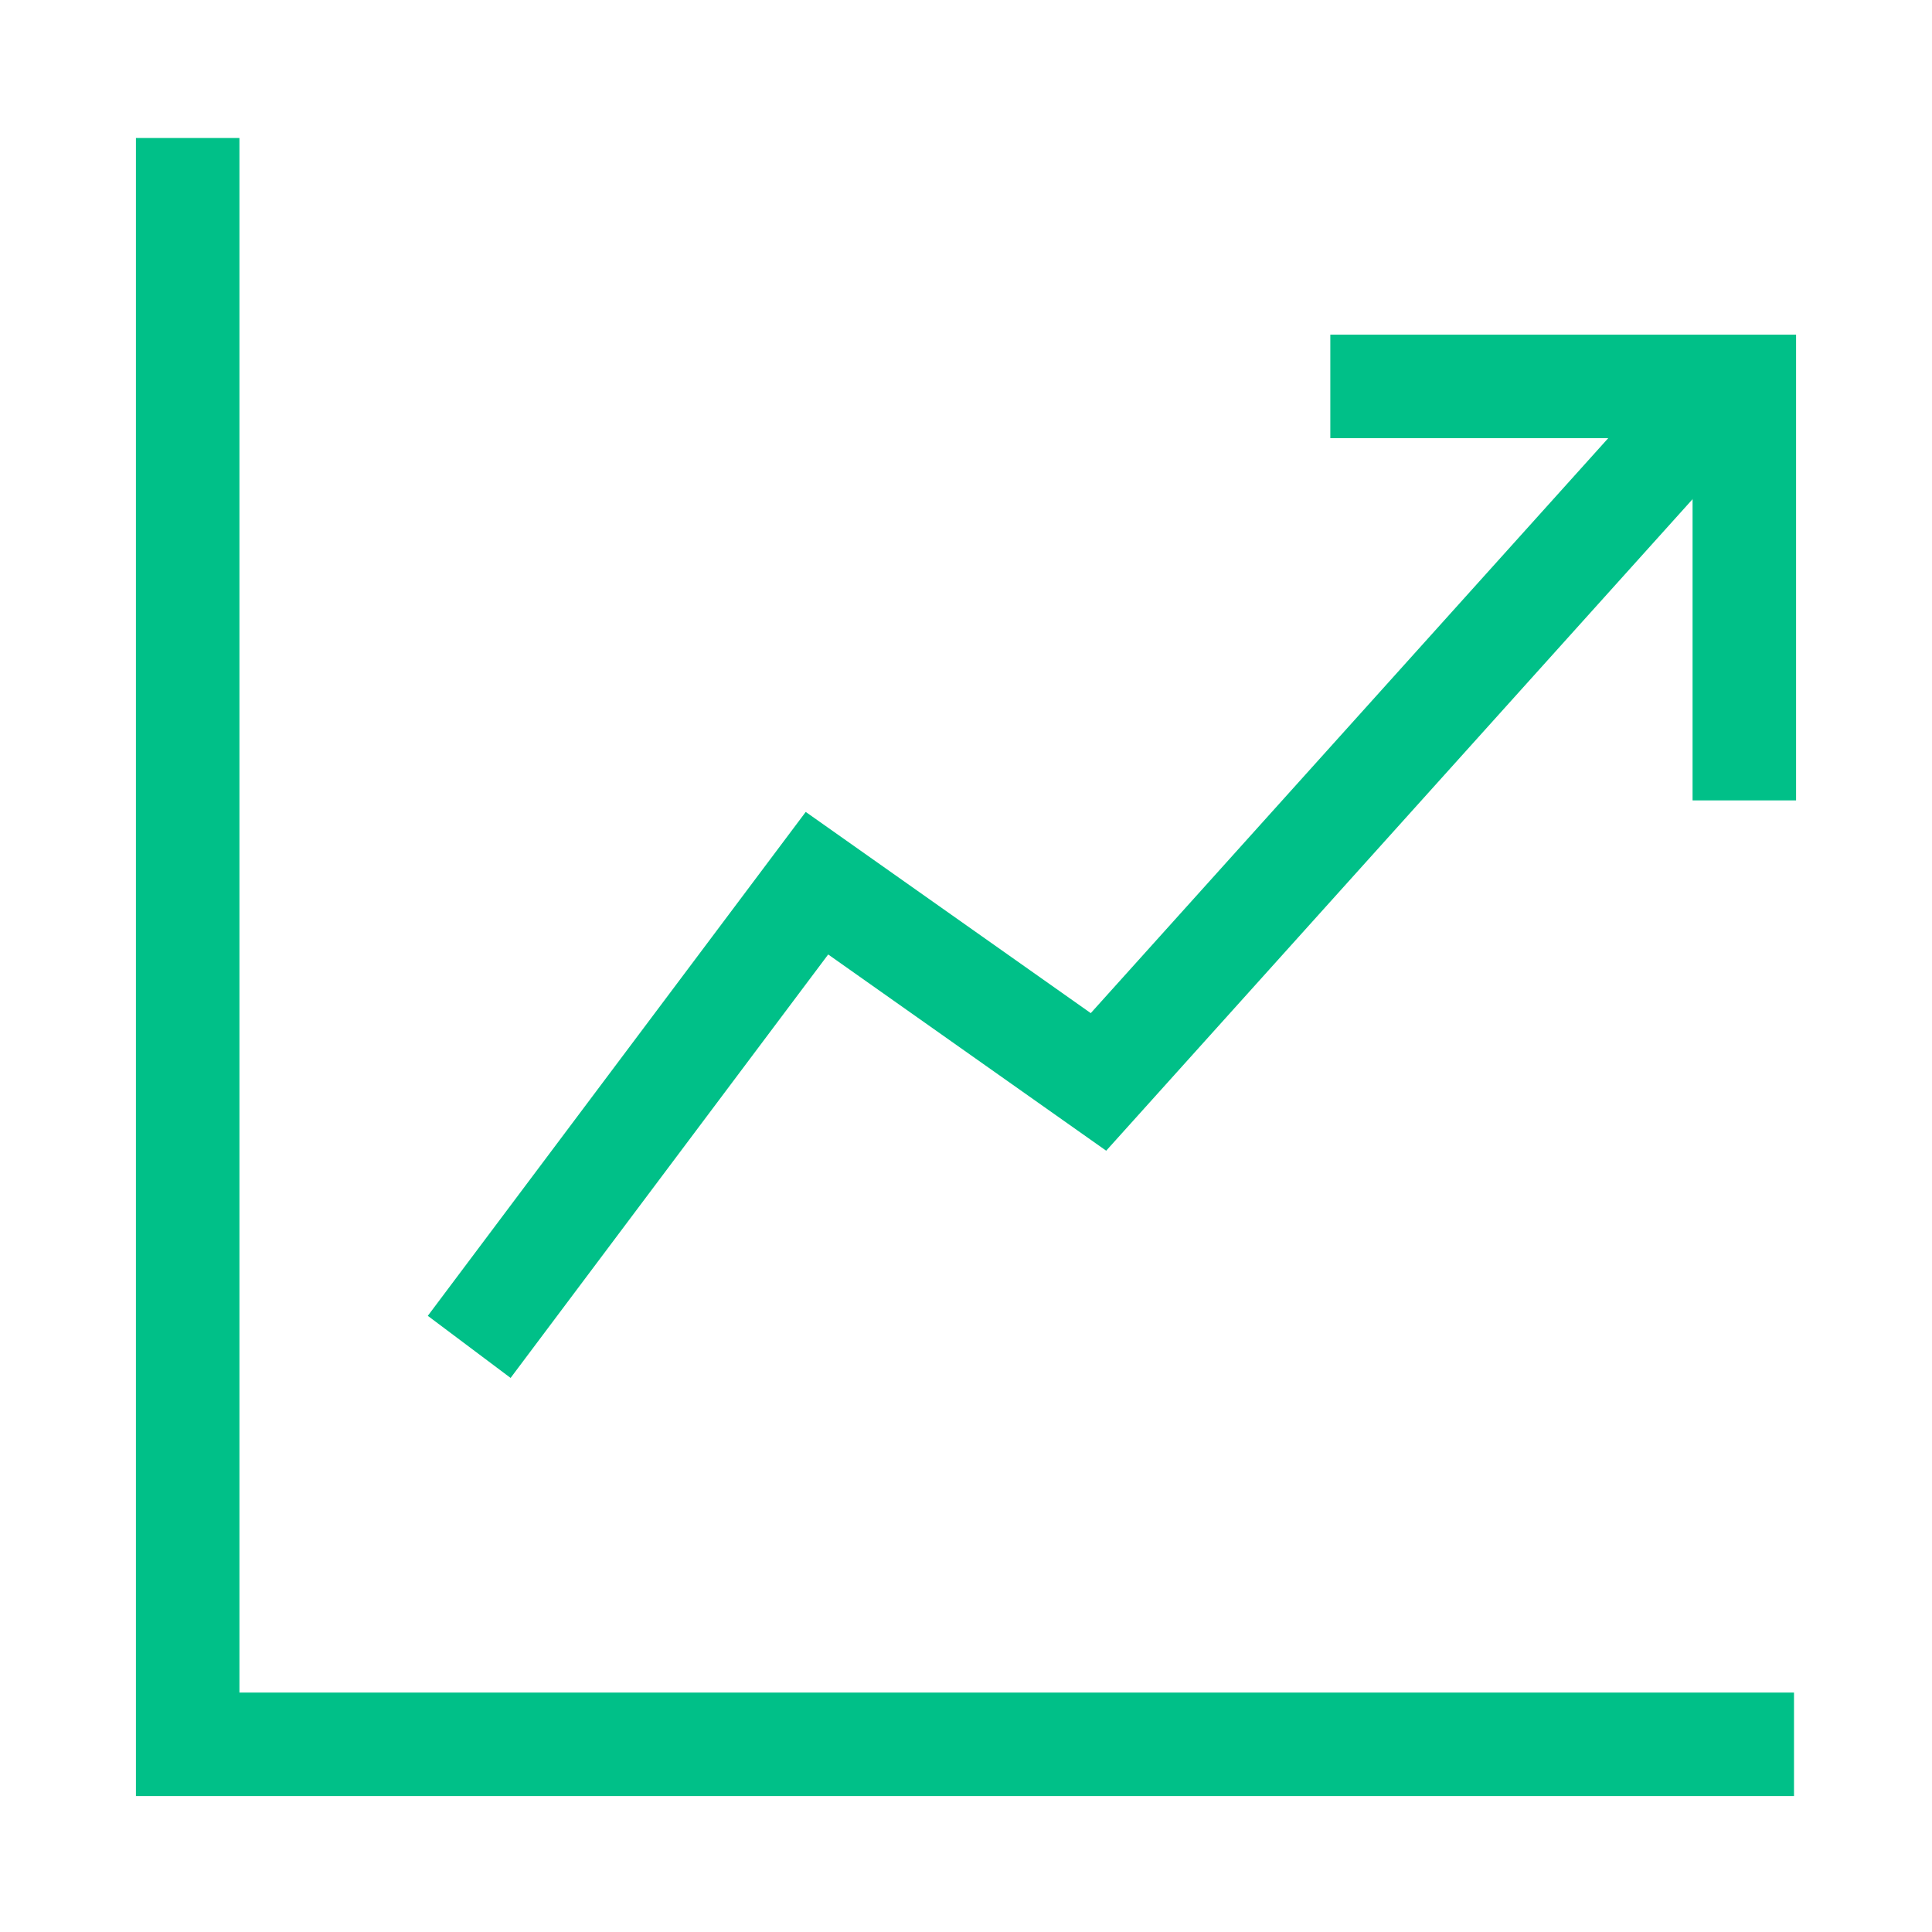
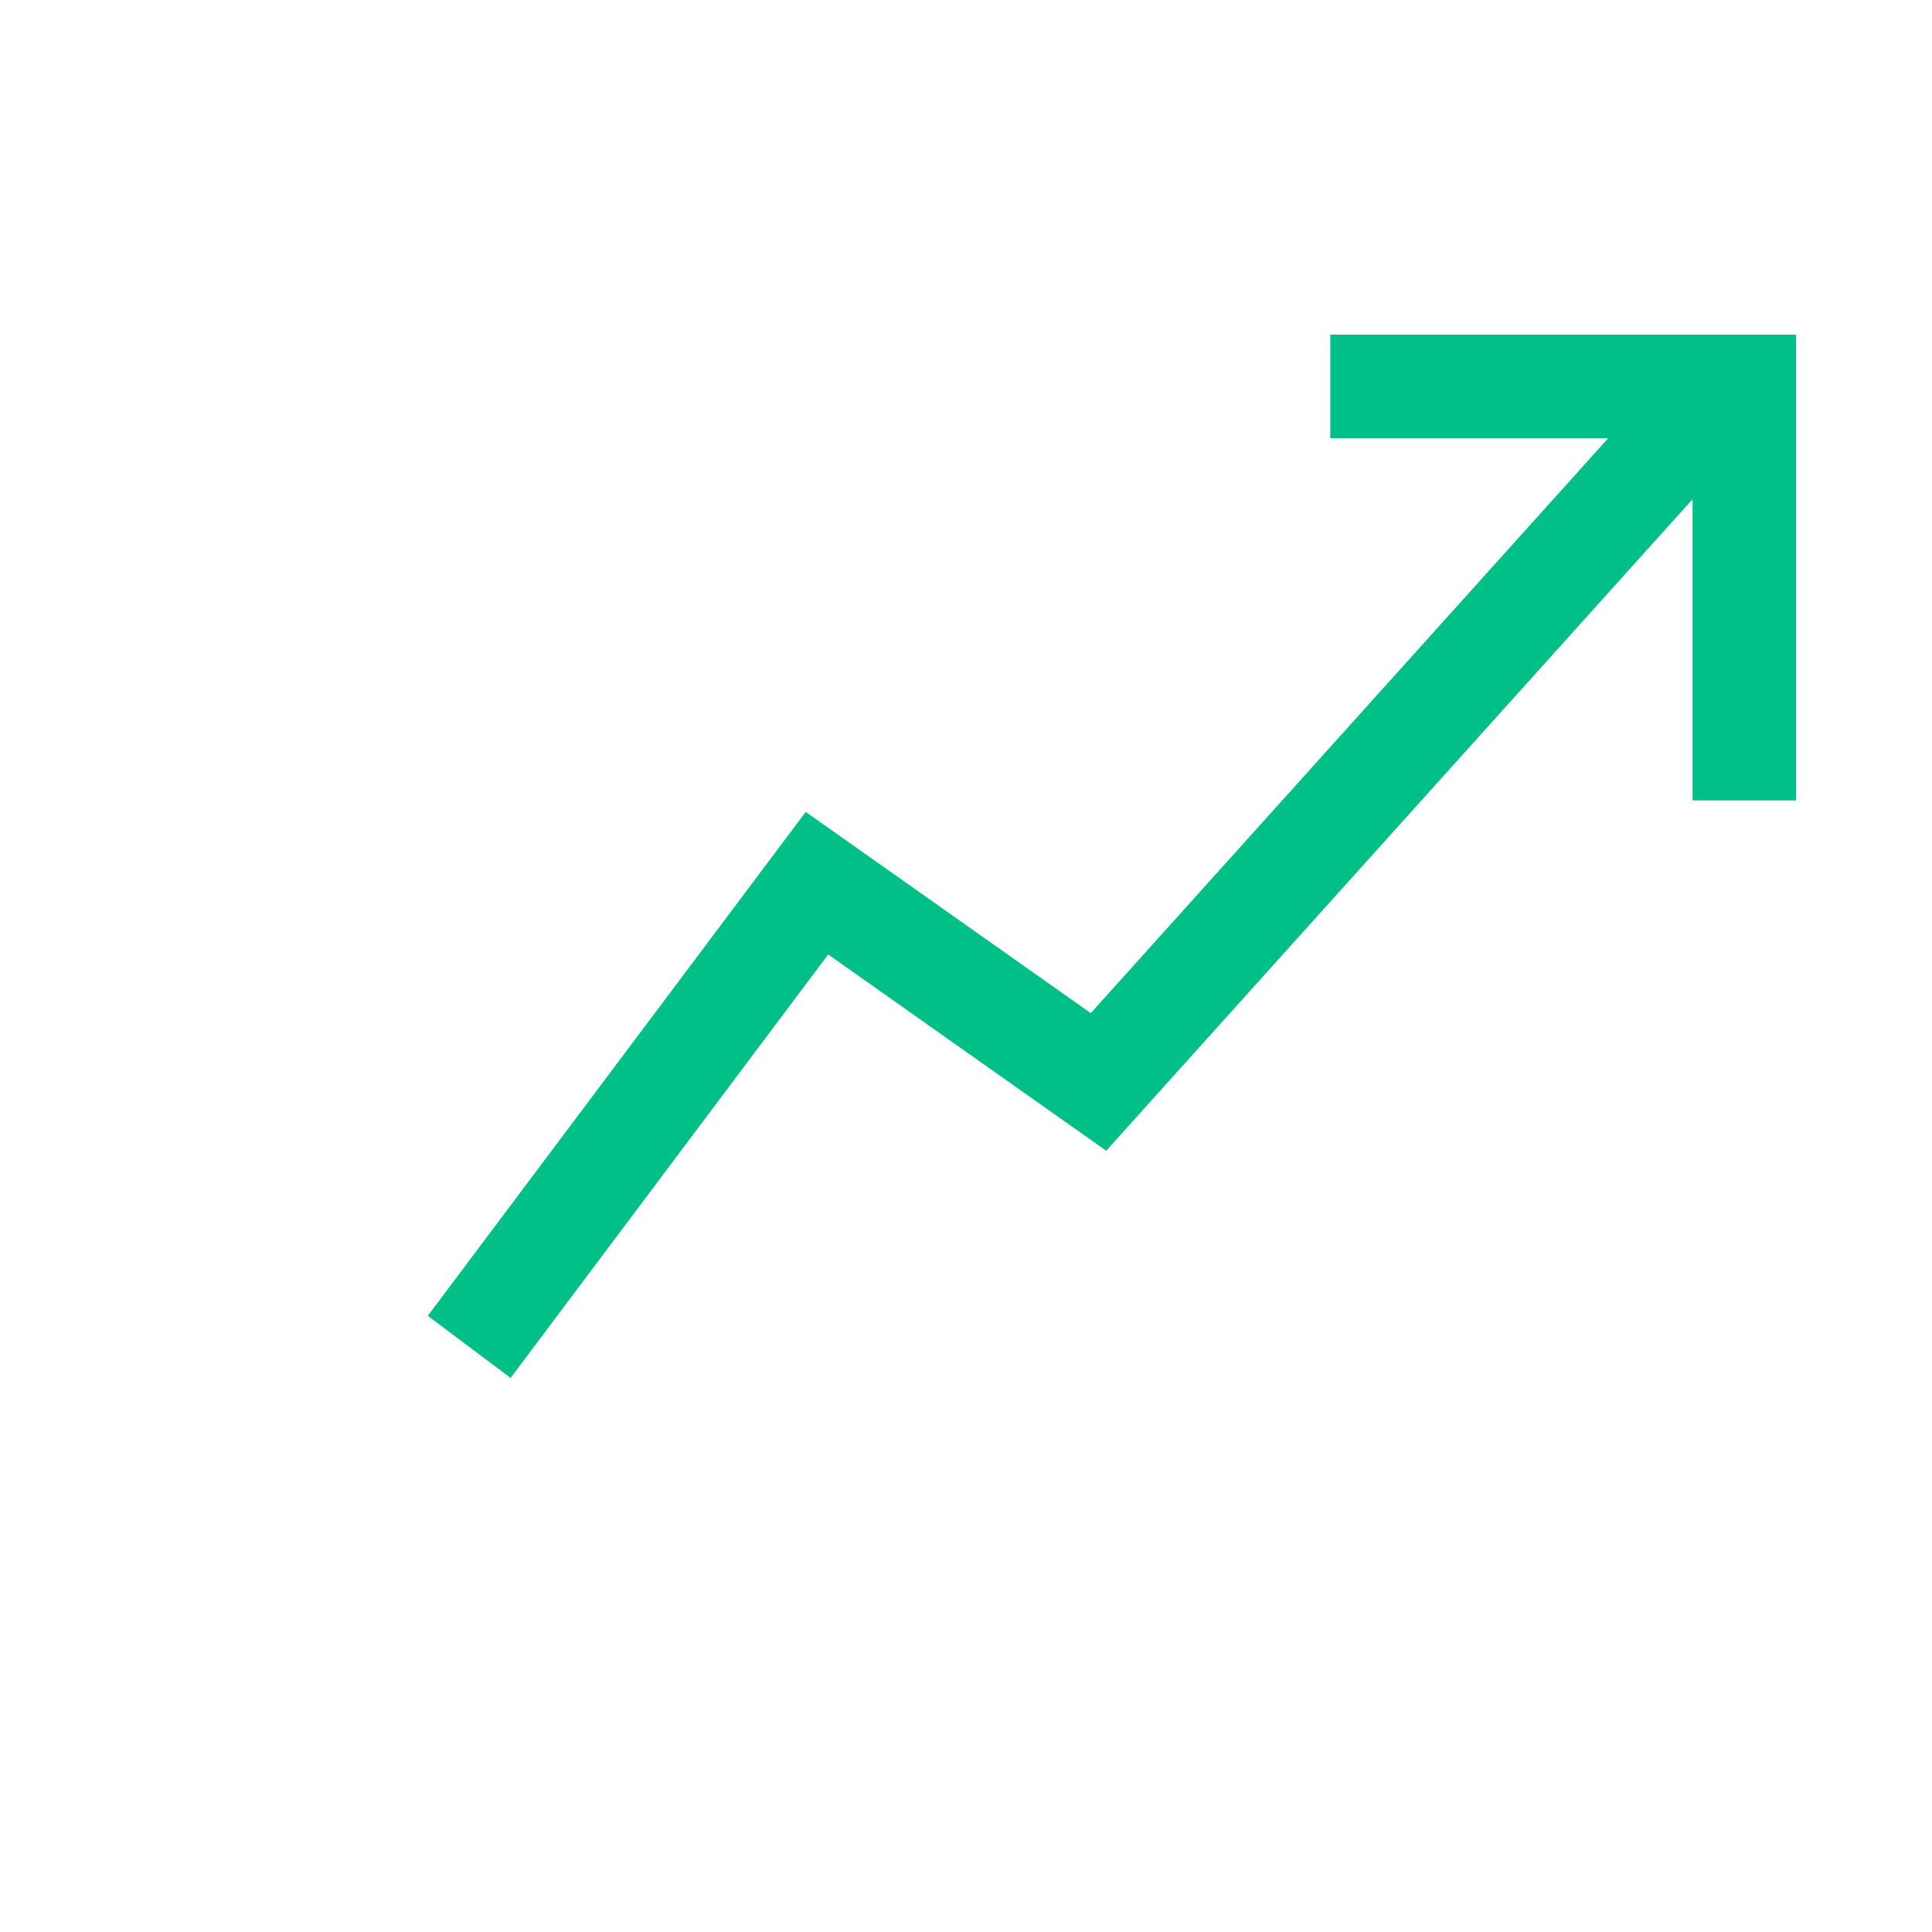
<svg xmlns="http://www.w3.org/2000/svg" width="56" height="56" viewBox="0 0 56 56" fill="none">
-   <path d="M5.44 4V50.56H52" stroke="#00C088" stroke-width="3" />
  <path d="M13.6 39.04L23.68 25.6L31.84 31.36L49.12 12.16" stroke="#00C088" stroke-width="3" />
  <path d="M38.56 11.2H50.56V23.2" stroke="#00C088" stroke-width="3" />
</svg>